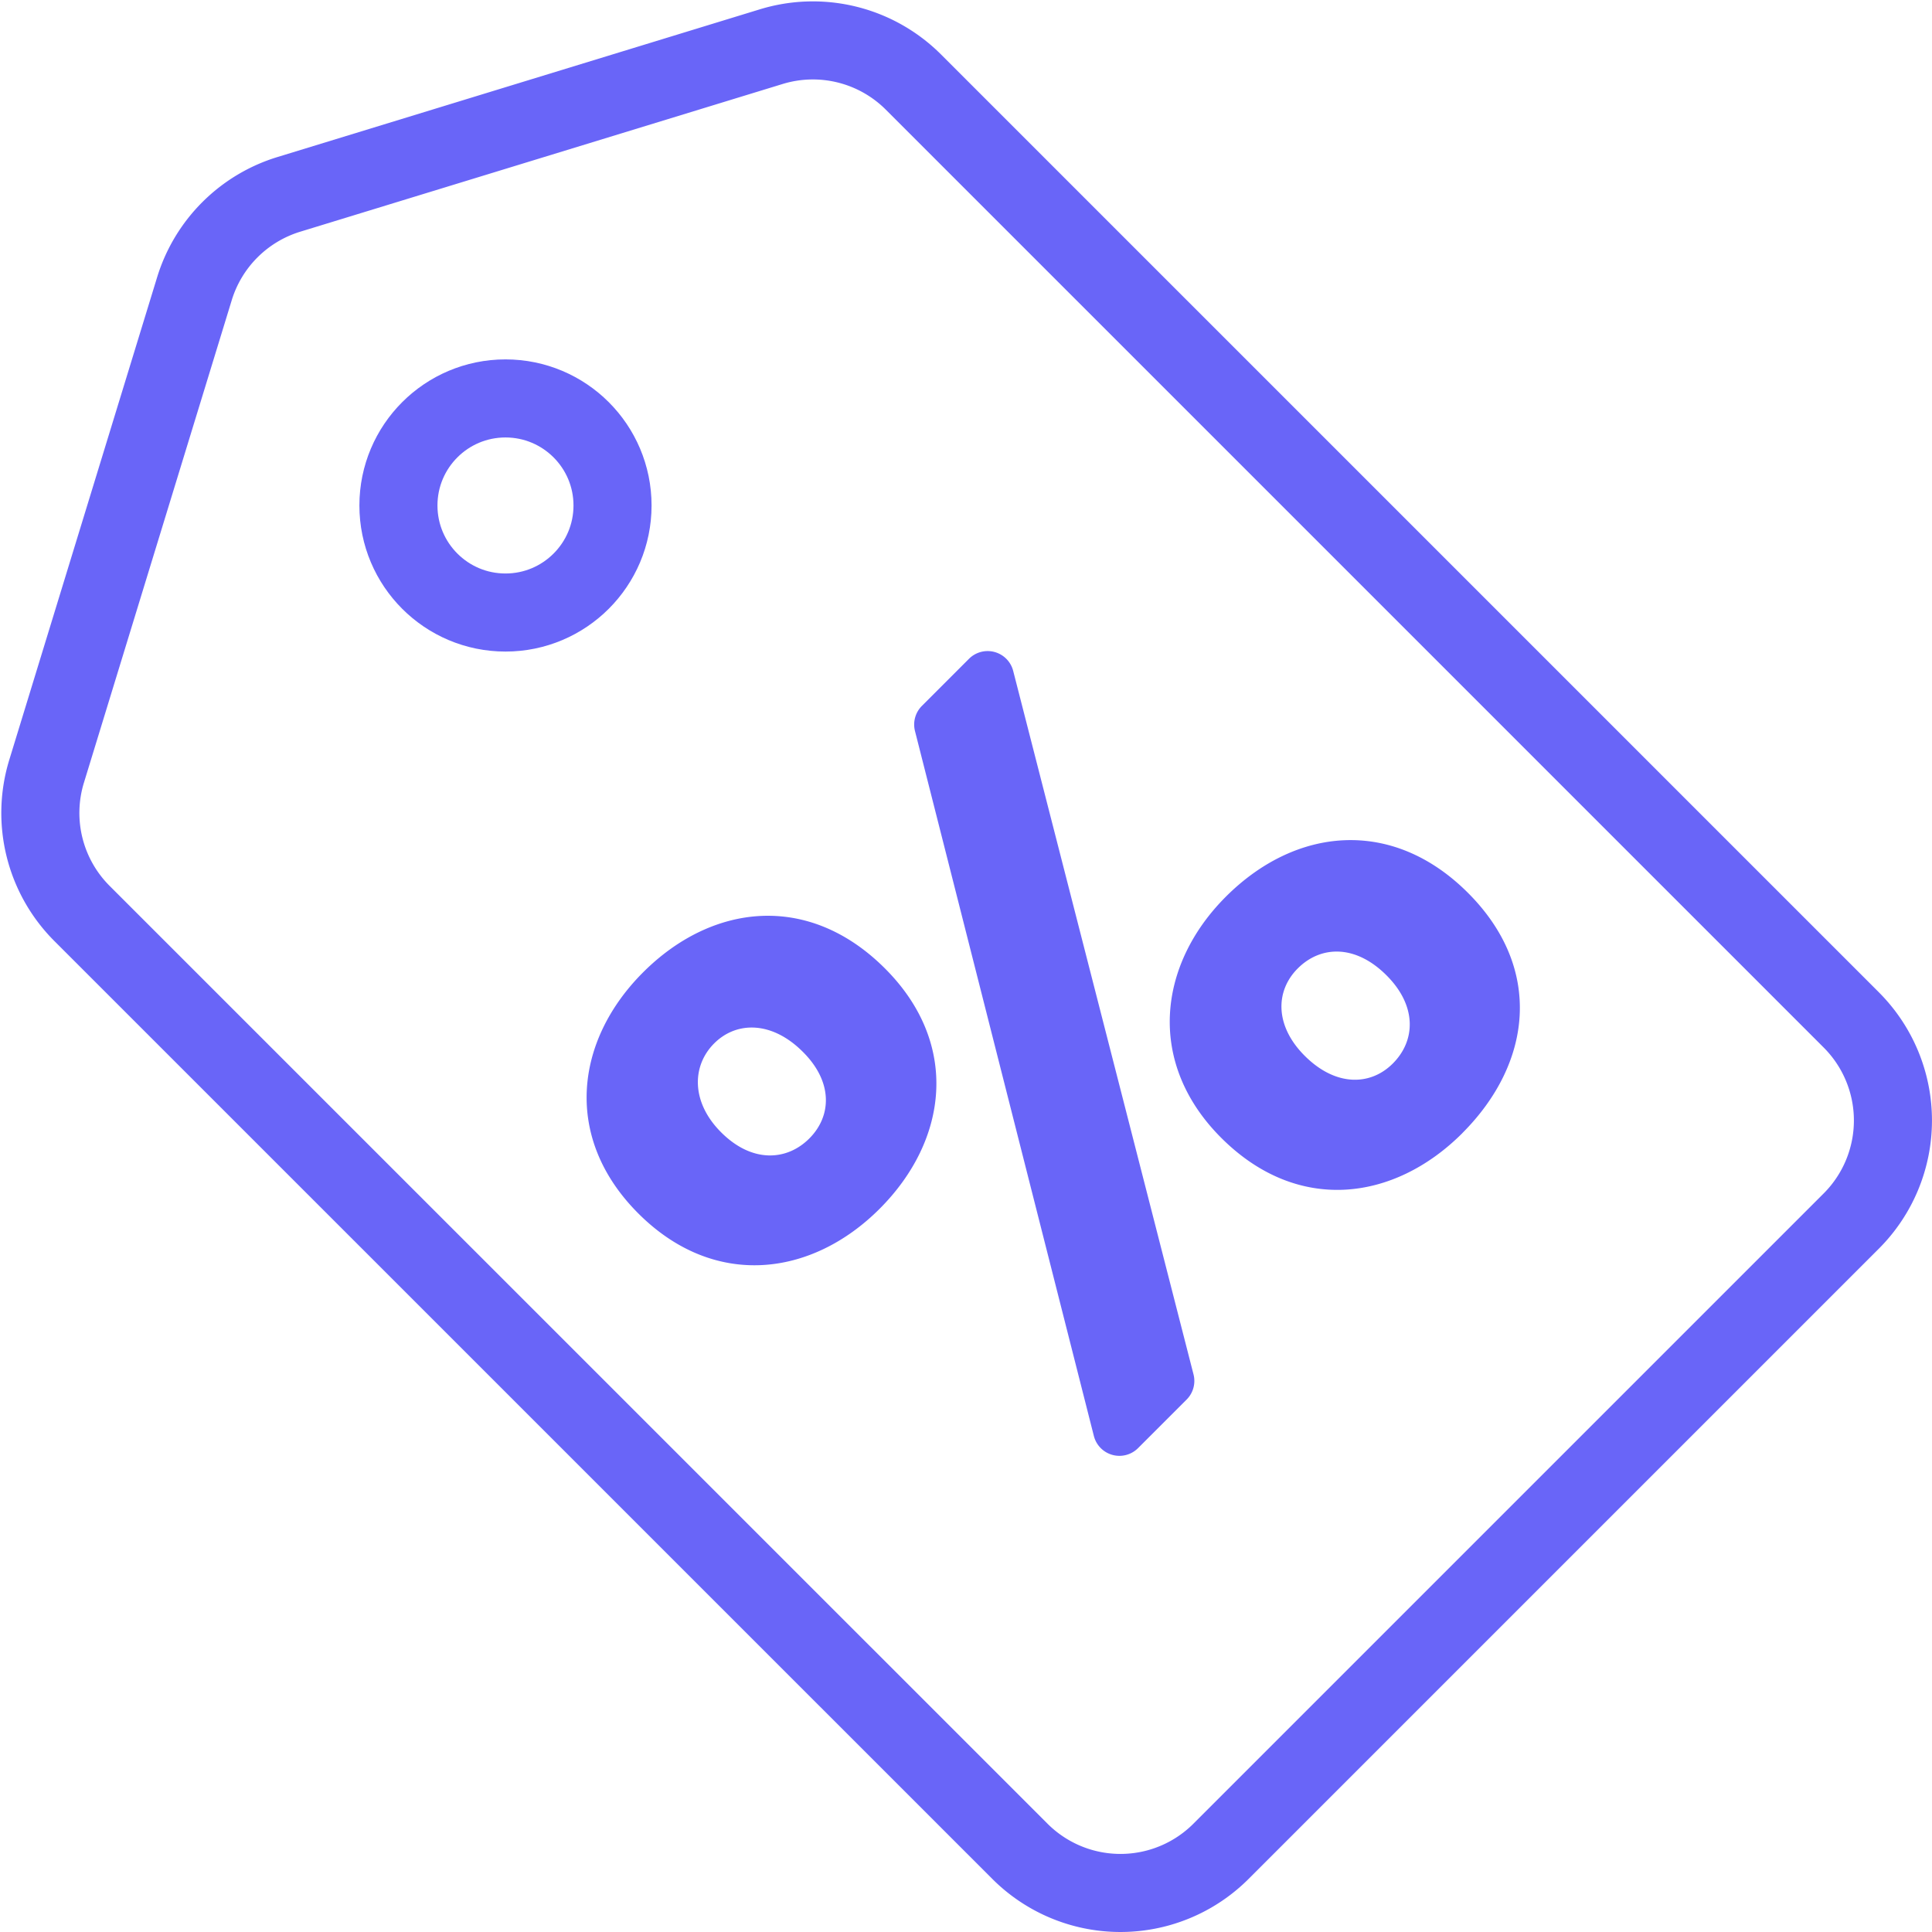
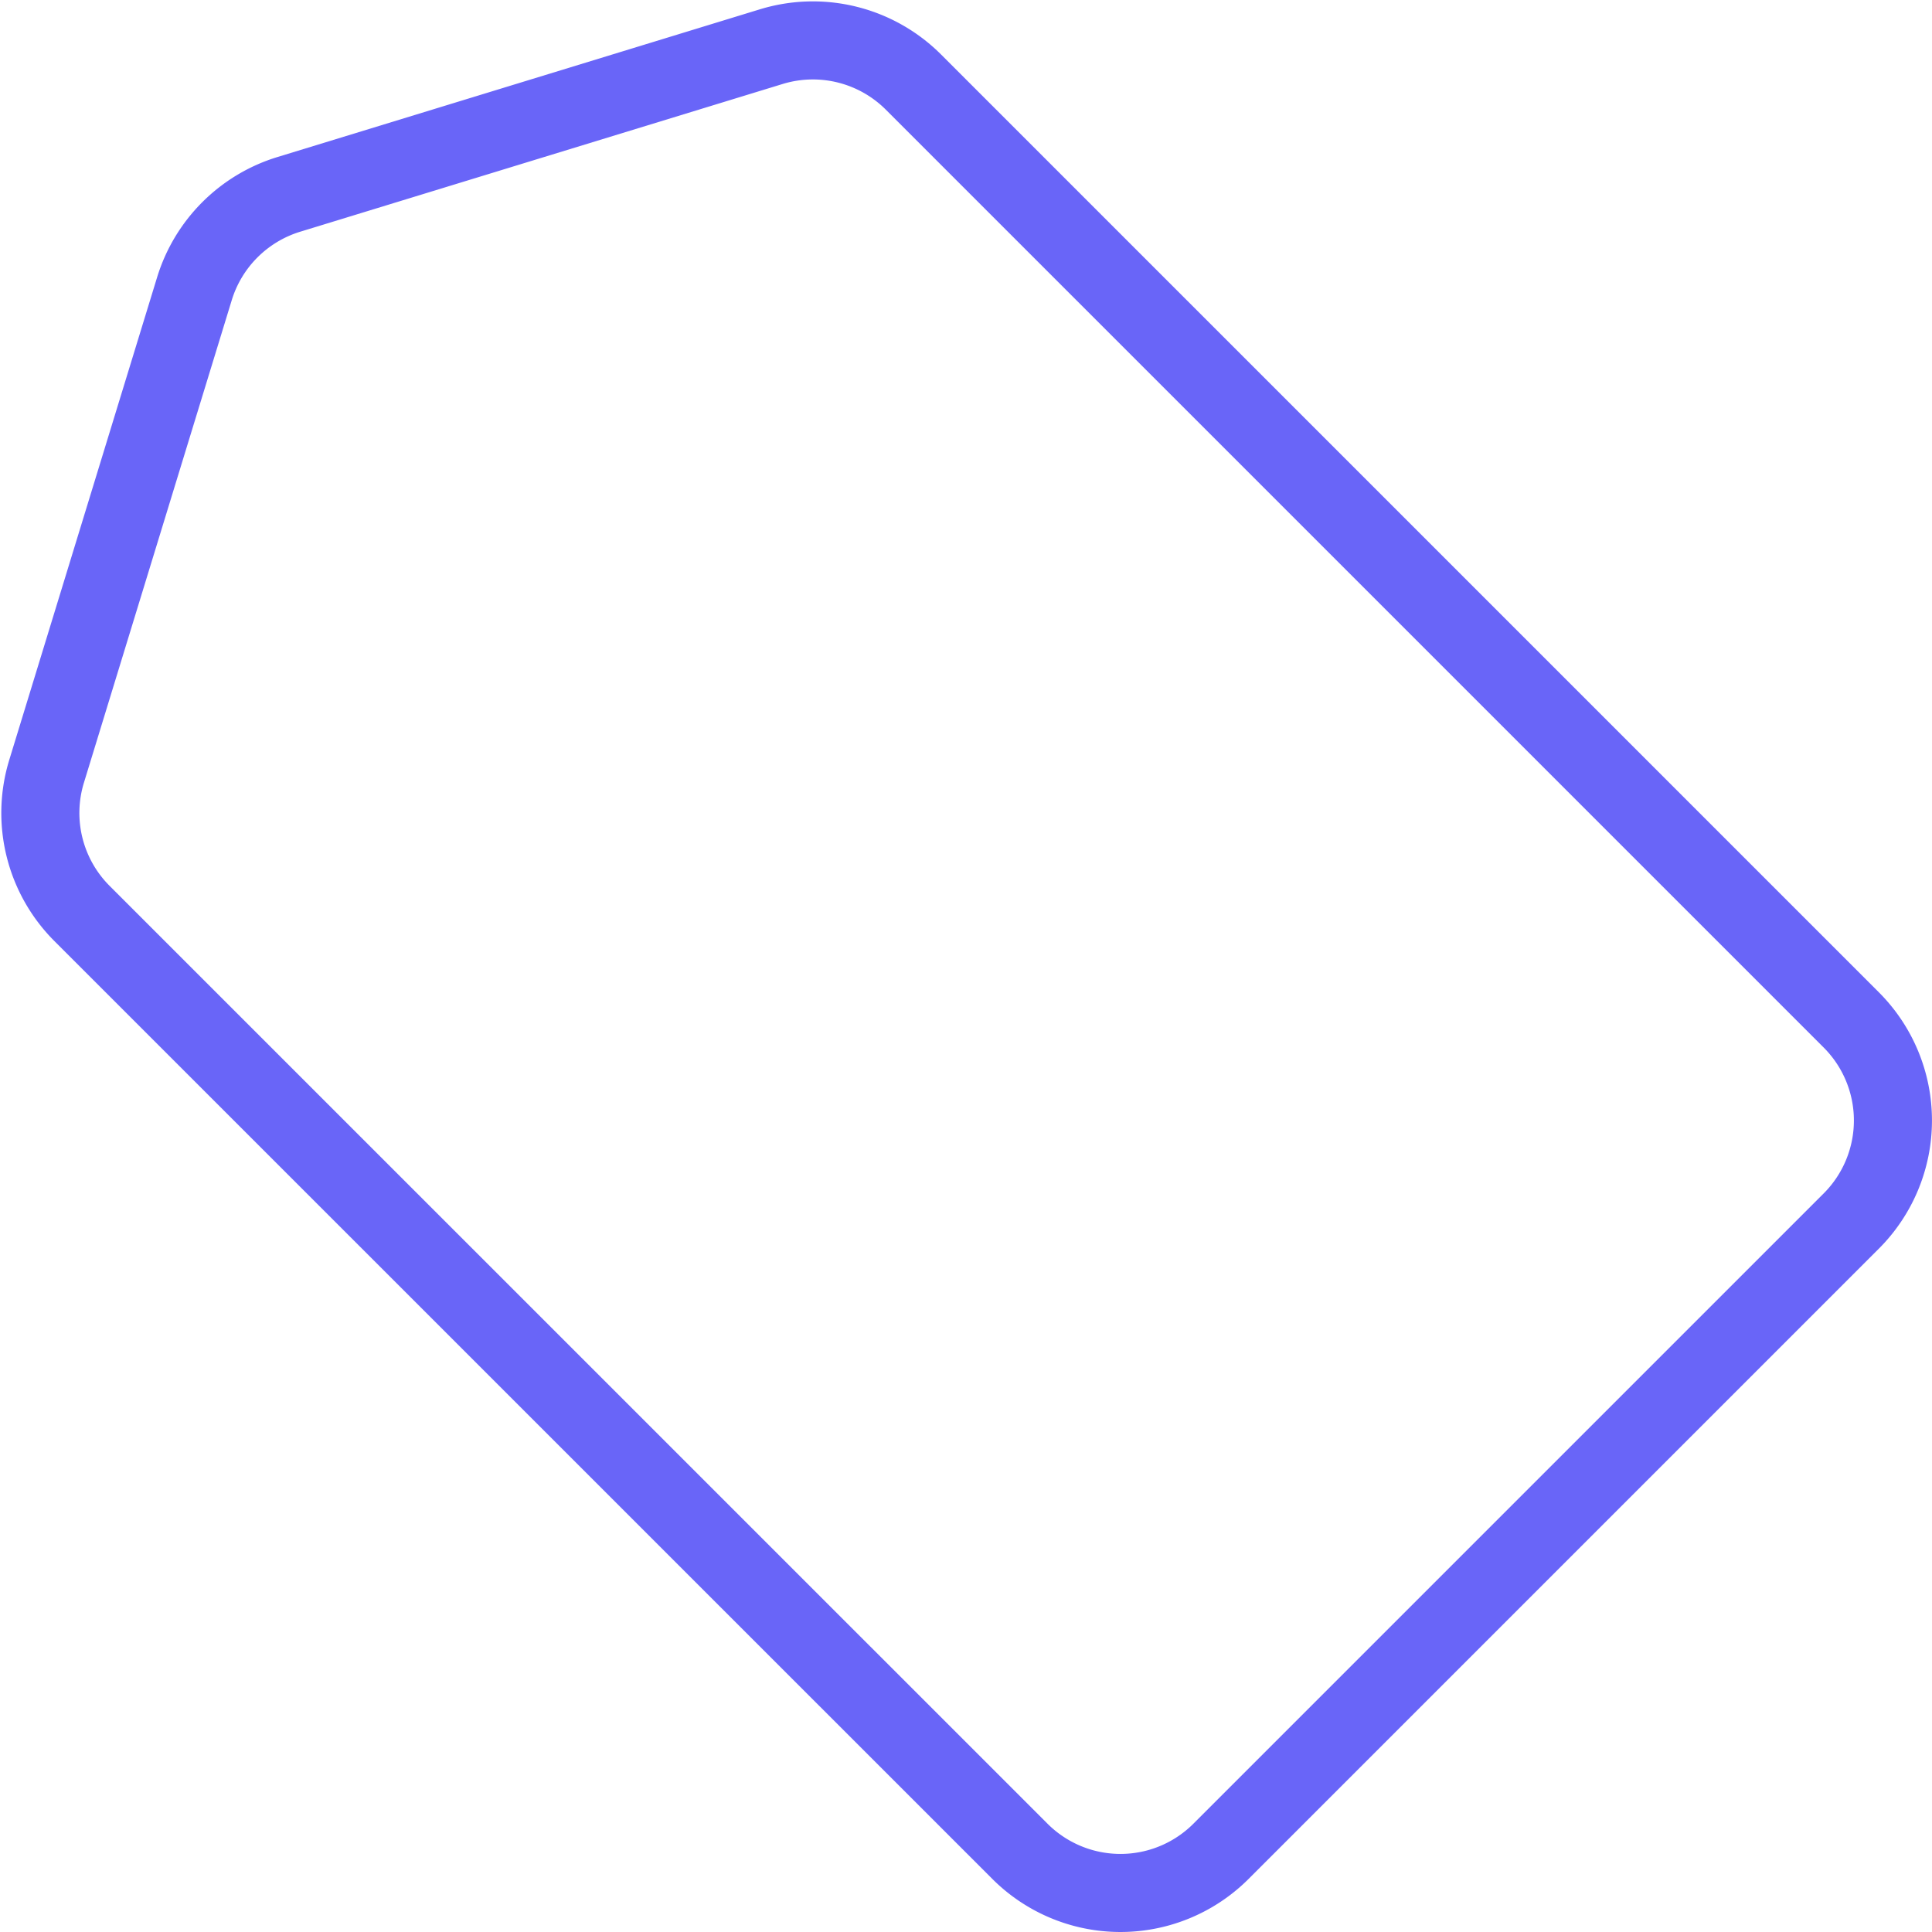
<svg xmlns="http://www.w3.org/2000/svg" width="123.734" height="123.734" viewBox="0 0 123.734 123.734">
  <g id="Icon-promo" transform="translate(-15.448 -13.089)">
    <path id="Path_87" data-name="Path 87" d="M134.015,91.287,93.647,131.655a9.106,9.106,0,0,1-12.879,0L20.7,71.592a9.1,9.1,0,0,1-2.268-9.105L27.9,31.581a9.111,9.111,0,0,1,6.042-6.042l30.9-9.462a9.107,9.107,0,0,1,9.106,2.268l60.063,60.063A9.108,9.108,0,0,1,134.015,91.287Z" fill="none" stroke="#6965f8" stroke-linecap="round" stroke-linejoin="round" stroke-width="5" />
-     <circle id="Ellipse_43" data-name="Ellipse 43" cx="6.856" cy="6.856" r="6.856" transform="translate(40.965 38.606)" fill="none" stroke="#6965f8" stroke-linecap="round" stroke-linejoin="round" stroke-width="5" />
    <g id="Group_134" data-name="Group 134">
-       <path id="Path_88" data-name="Path 88" d="M71.78,90.508c-4.356,4.357-10.594,5.149-15.446.3s-4.059-11.089.3-15.445c4.406-4.406,10.594-5.148,15.494-.247C76.928,79.915,76.186,86.1,71.78,90.508ZM61.186,79.914c-1.435,1.435-1.485,3.763.446,5.693,1.98,1.981,4.208,1.832,5.643.4s1.535-3.614-.4-5.544C64.9,78.478,62.622,78.478,61.186,79.914ZM74.489,58.3l3.018-3.019a1.689,1.689,0,0,1,2.83.775L91.886,101.11a1.686,1.686,0,0,1-.441,1.613l-3.111,3.11a1.688,1.688,0,0,1-2.83-.778L74.046,59.9A1.689,1.689,0,0,1,74.489,58.3Zm34.616,27.36c-4.357,4.357-10.544,5.2-15.445.3-4.8-4.8-4.059-11.089.3-15.445,4.455-4.455,10.643-5.1,15.5-.247S113.56,81.2,109.105,85.656ZM98.561,75.113c-1.435,1.435-1.485,3.663.446,5.594,1.979,1.979,4.207,1.93,5.643.494,1.484-1.485,1.534-3.712-.4-5.643C102.274,73.578,100.046,73.628,98.561,75.113Z" fill="#6965f8" />
-     </g>
+       </g>
  </g>
</svg>